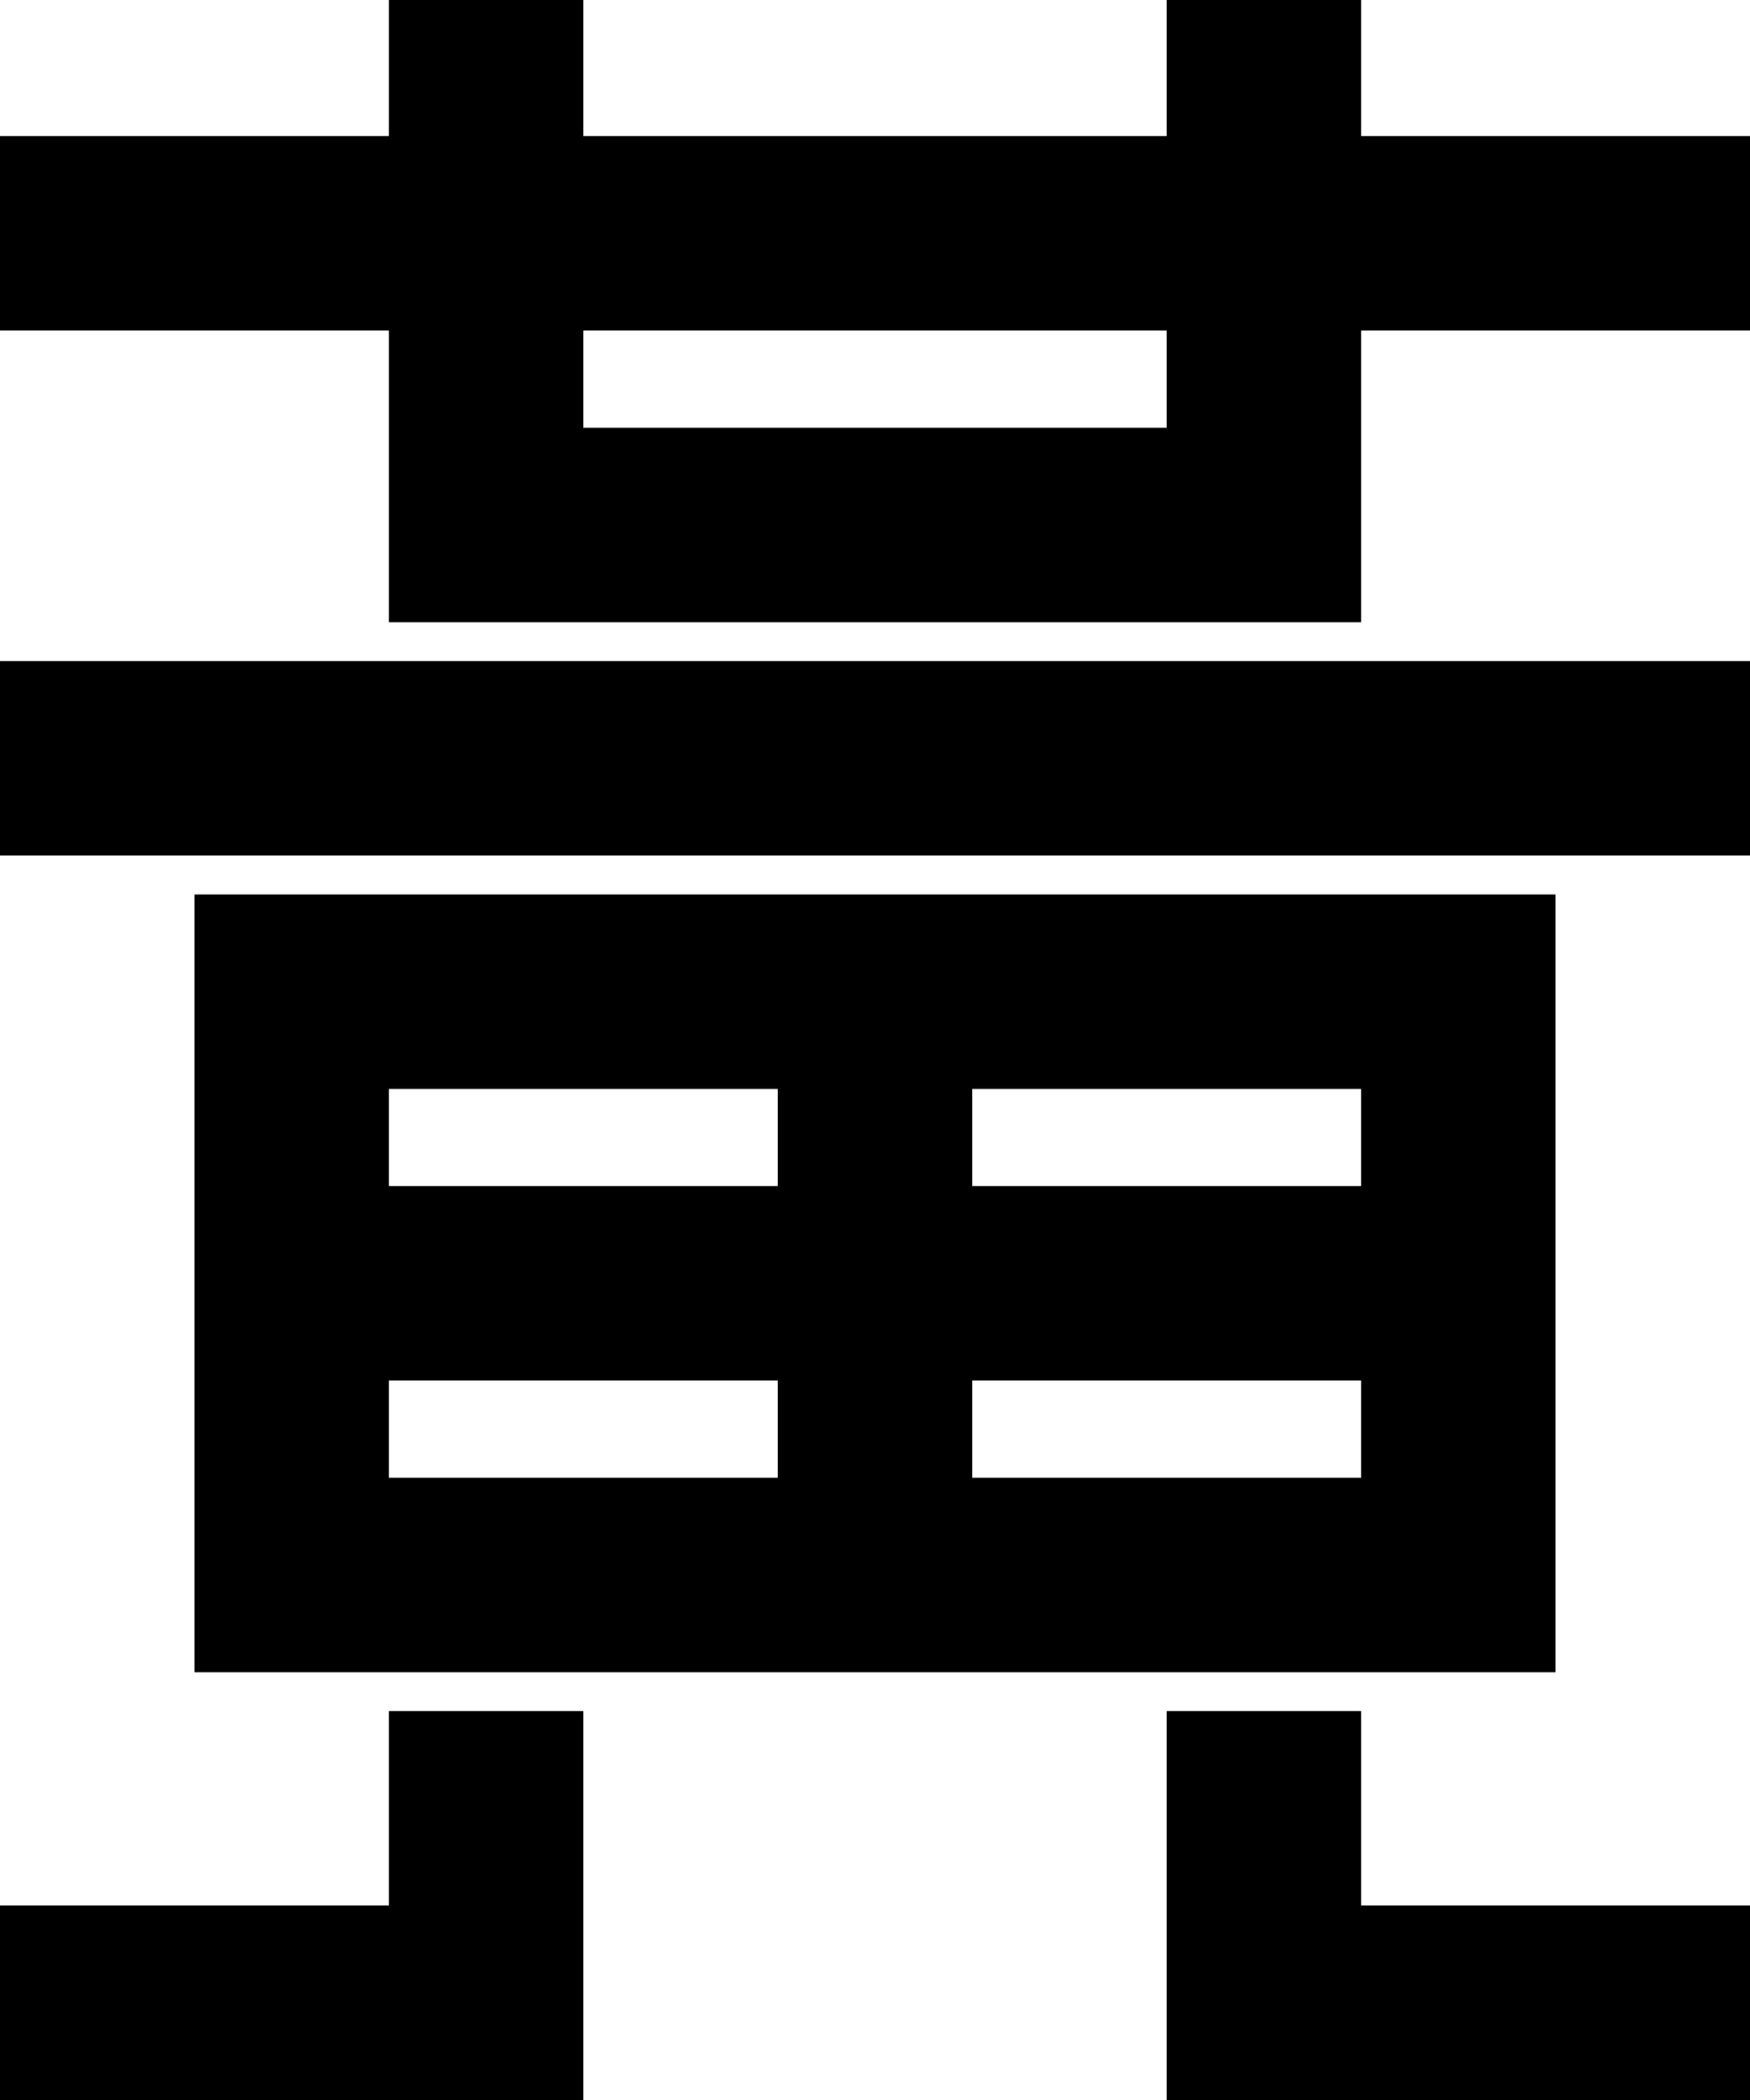
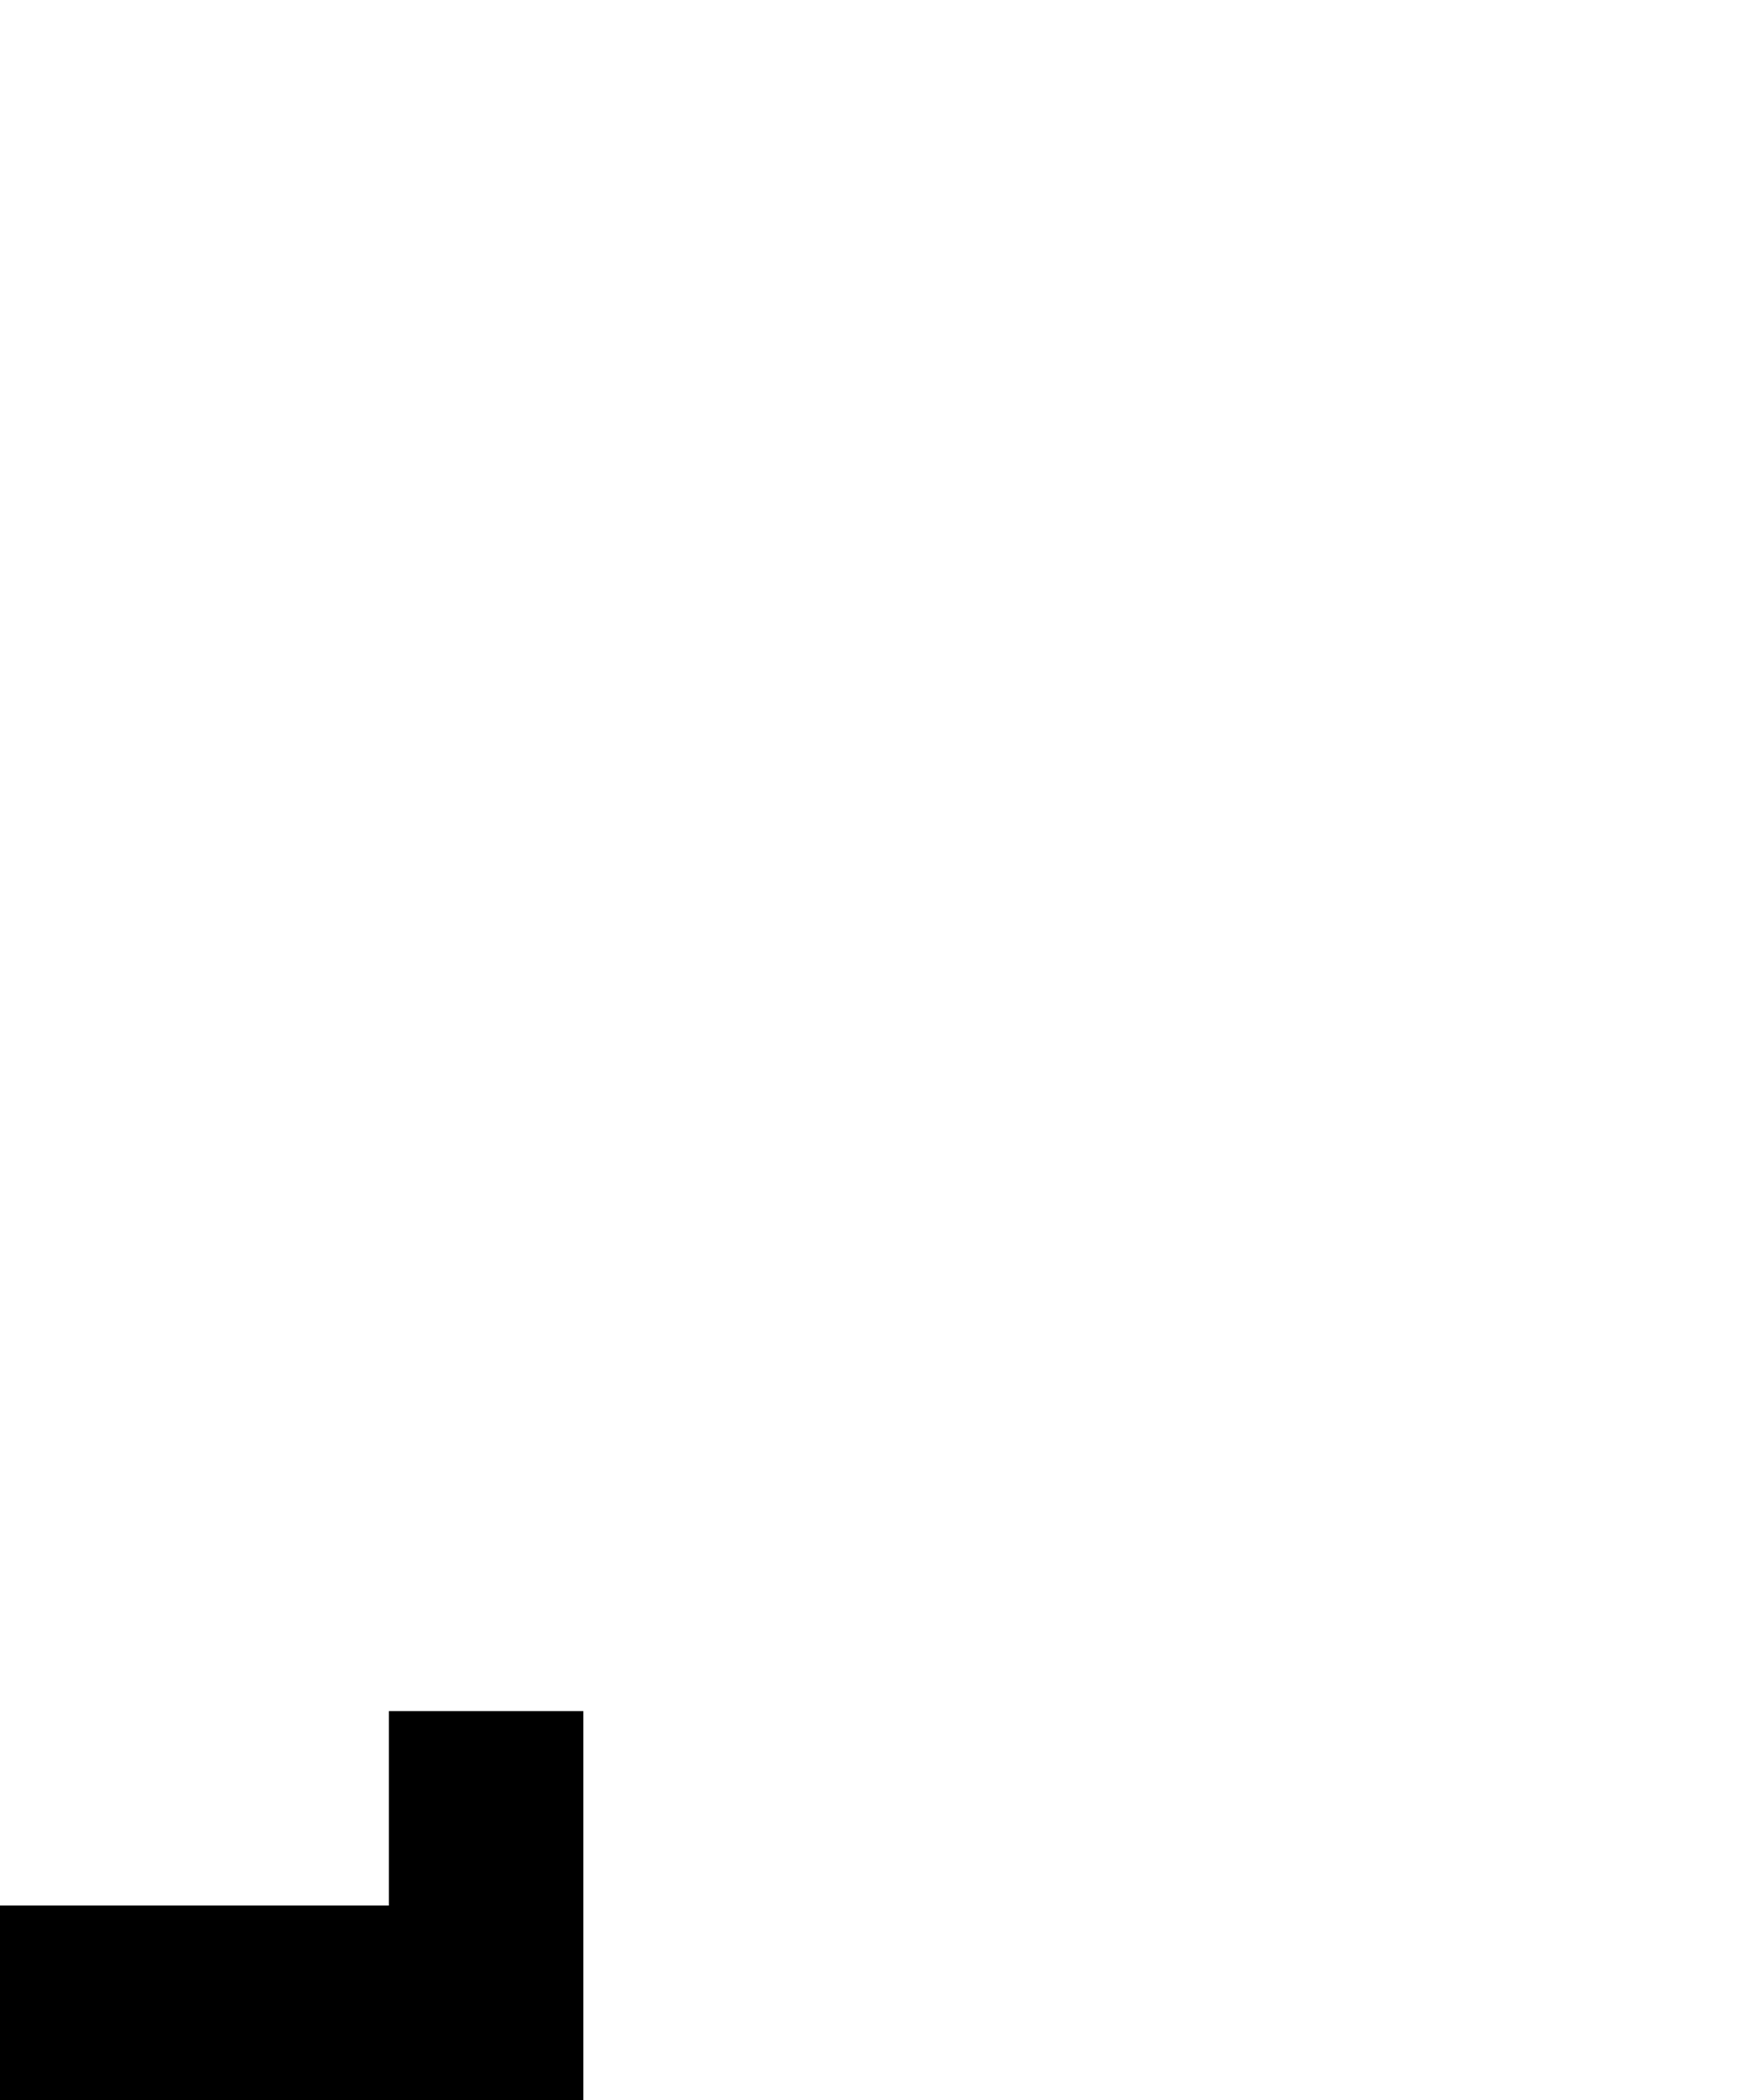
<svg xmlns="http://www.w3.org/2000/svg" width="90" height="108" viewBox="0 0 90 108" fill="none">
  <path d="M30 108H0V98H20V88H30V108Z" fill="black" />
-   <path d="M70 98H90V108H60V88H70V98Z" fill="black" />
-   <path d="M90 34V44H0V34H90Z" fill="black" />
-   <path d="M80 86H10V46H80V86ZM20 76H40V71H20V76ZM50 71V76H70V71H50ZM50 61H70V56H50V61ZM20 61H40V56H20V61Z" fill="black" />
-   <path d="M60 22V17H30V22H60ZM70 32H20V17H0V7H20V0H30V7H60V0H70V7H90V17H70V32Z" fill="black" />
</svg>